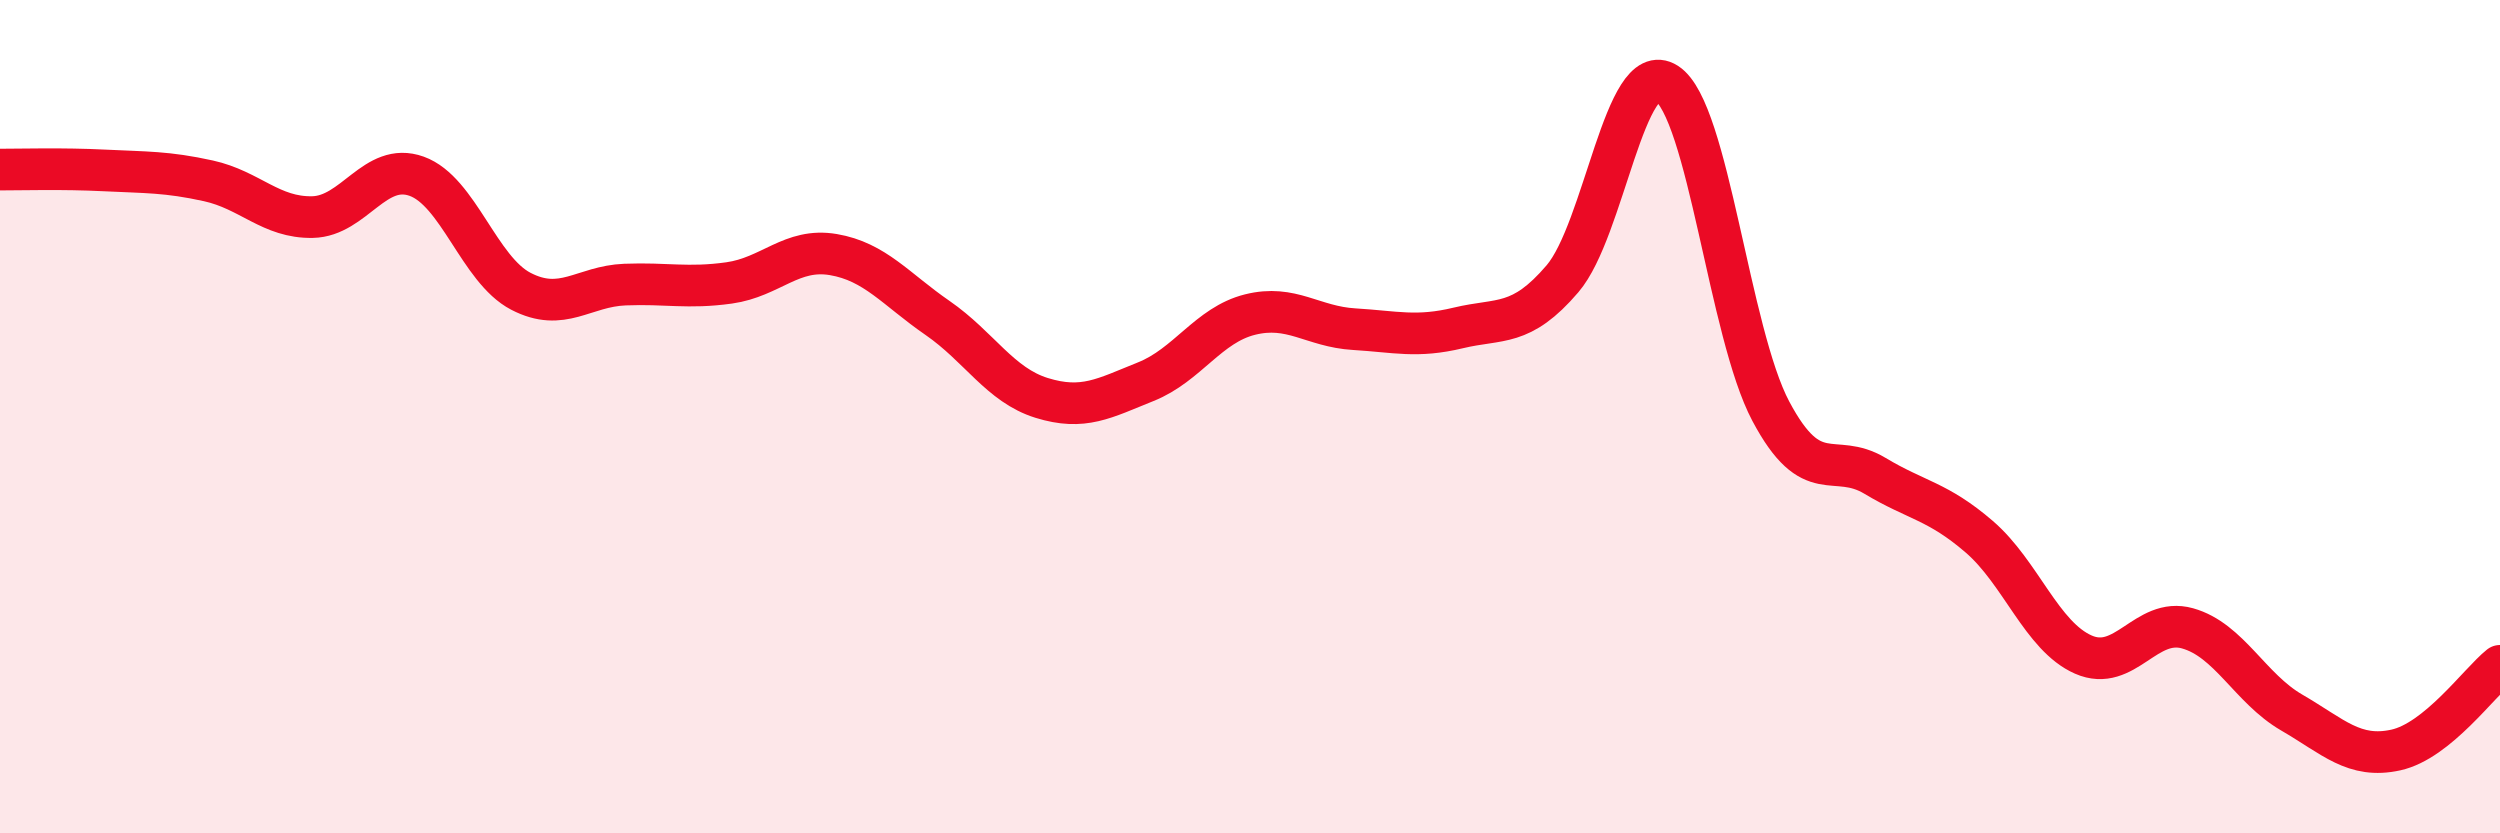
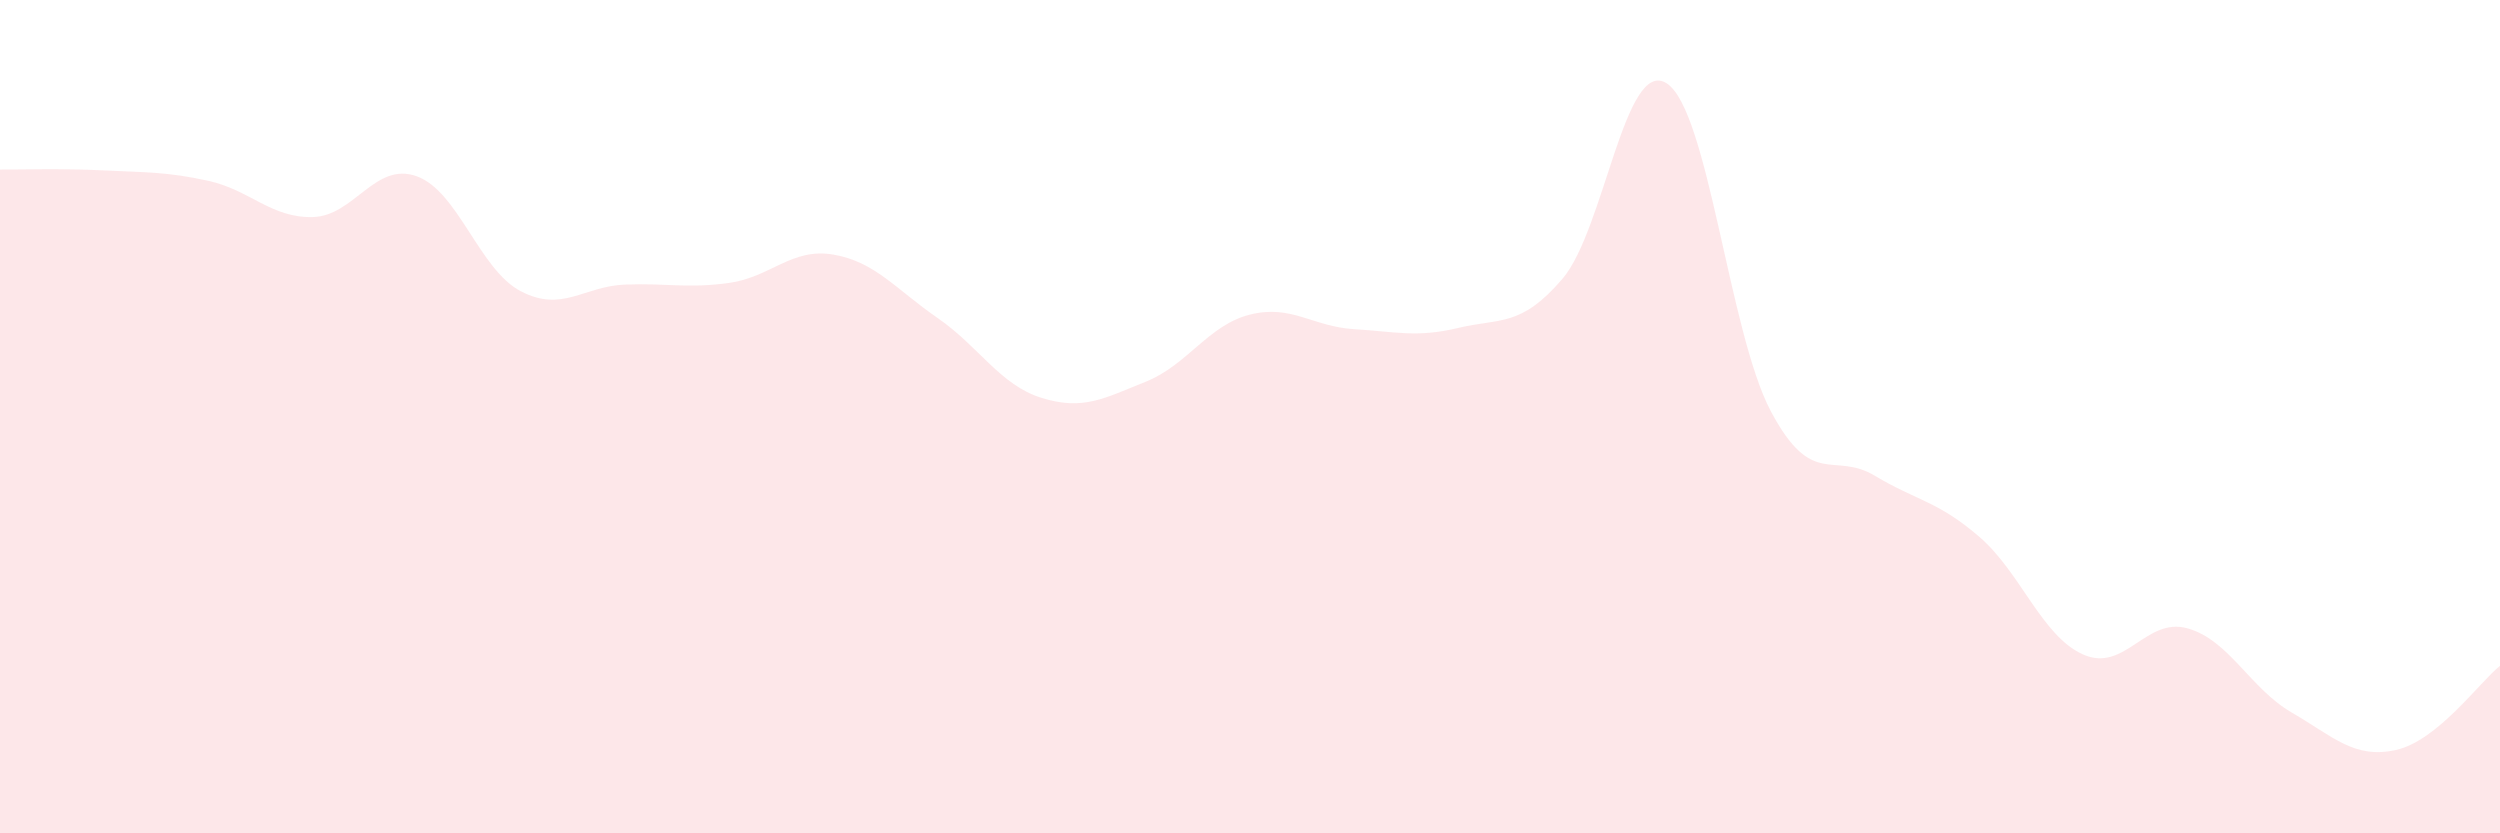
<svg xmlns="http://www.w3.org/2000/svg" width="60" height="20" viewBox="0 0 60 20">
  <path d="M 0,4.07 C 0.5,4.07 1.5,4.04 2.5,4.09 C 3.5,4.14 4,4.12 5,4.34 C 6,4.56 6.5,5.23 7.5,5.21 C 8.5,5.19 9,3.87 10,4.23 C 11,4.59 11.5,6.47 12.5,6.99 C 13.5,7.51 14,6.87 15,6.83 C 16,6.79 16.5,6.93 17.5,6.79 C 18.5,6.65 19,5.94 20,6.11 C 21,6.28 21.5,6.94 22.5,7.63 C 23.5,8.32 24,9.24 25,9.55 C 26,9.86 26.5,9.56 27.5,9.16 C 28.5,8.76 29,7.8 30,7.55 C 31,7.3 31.5,7.84 32.5,7.9 C 33.5,7.96 34,8.11 35,7.87 C 36,7.63 36.5,7.86 37.5,6.69 C 38.5,5.52 39,1.36 40,2 C 41,2.64 41.5,7.99 42.5,9.87 C 43.5,11.75 44,10.82 45,11.42 C 46,12.02 46.5,12.02 47.5,12.88 C 48.5,13.74 49,15.27 50,15.71 C 51,16.15 51.5,14.8 52.5,15.08 C 53.5,15.36 54,16.52 55,17.1 C 56,17.68 56.5,18.22 57.5,18 C 58.5,17.78 59.5,16.38 60,15.98L60 20L0 20Z" fill="#EB0A25" opacity="0.1" stroke-linecap="round" stroke-linejoin="round" />
-   <path d="M 0,4.07 C 0.5,4.07 1.5,4.04 2.5,4.09 C 3.5,4.14 4,4.12 5,4.34 C 6,4.56 6.5,5.23 7.5,5.21 C 8.5,5.19 9,3.87 10,4.23 C 11,4.59 11.5,6.47 12.5,6.99 C 13.5,7.51 14,6.87 15,6.83 C 16,6.79 16.5,6.93 17.5,6.79 C 18.5,6.65 19,5.94 20,6.11 C 21,6.28 21.5,6.94 22.5,7.63 C 23.5,8.32 24,9.24 25,9.55 C 26,9.86 26.5,9.56 27.5,9.16 C 28.5,8.76 29,7.8 30,7.55 C 31,7.3 31.5,7.84 32.5,7.9 C 33.5,7.96 34,8.11 35,7.87 C 36,7.63 36.5,7.86 37.5,6.69 C 38.5,5.52 39,1.36 40,2 C 41,2.64 41.5,7.99 42.5,9.87 C 43.5,11.75 44,10.82 45,11.42 C 46,12.02 46.5,12.02 47.5,12.88 C 48.5,13.74 49,15.27 50,15.71 C 51,16.15 51.5,14.8 52.5,15.08 C 53.5,15.36 54,16.52 55,17.1 C 56,17.68 56.5,18.22 57.5,18 C 58.5,17.78 59.5,16.38 60,15.98" stroke="#EB0A25" stroke-width="1" fill="none" stroke-linecap="round" stroke-linejoin="round" />
</svg>